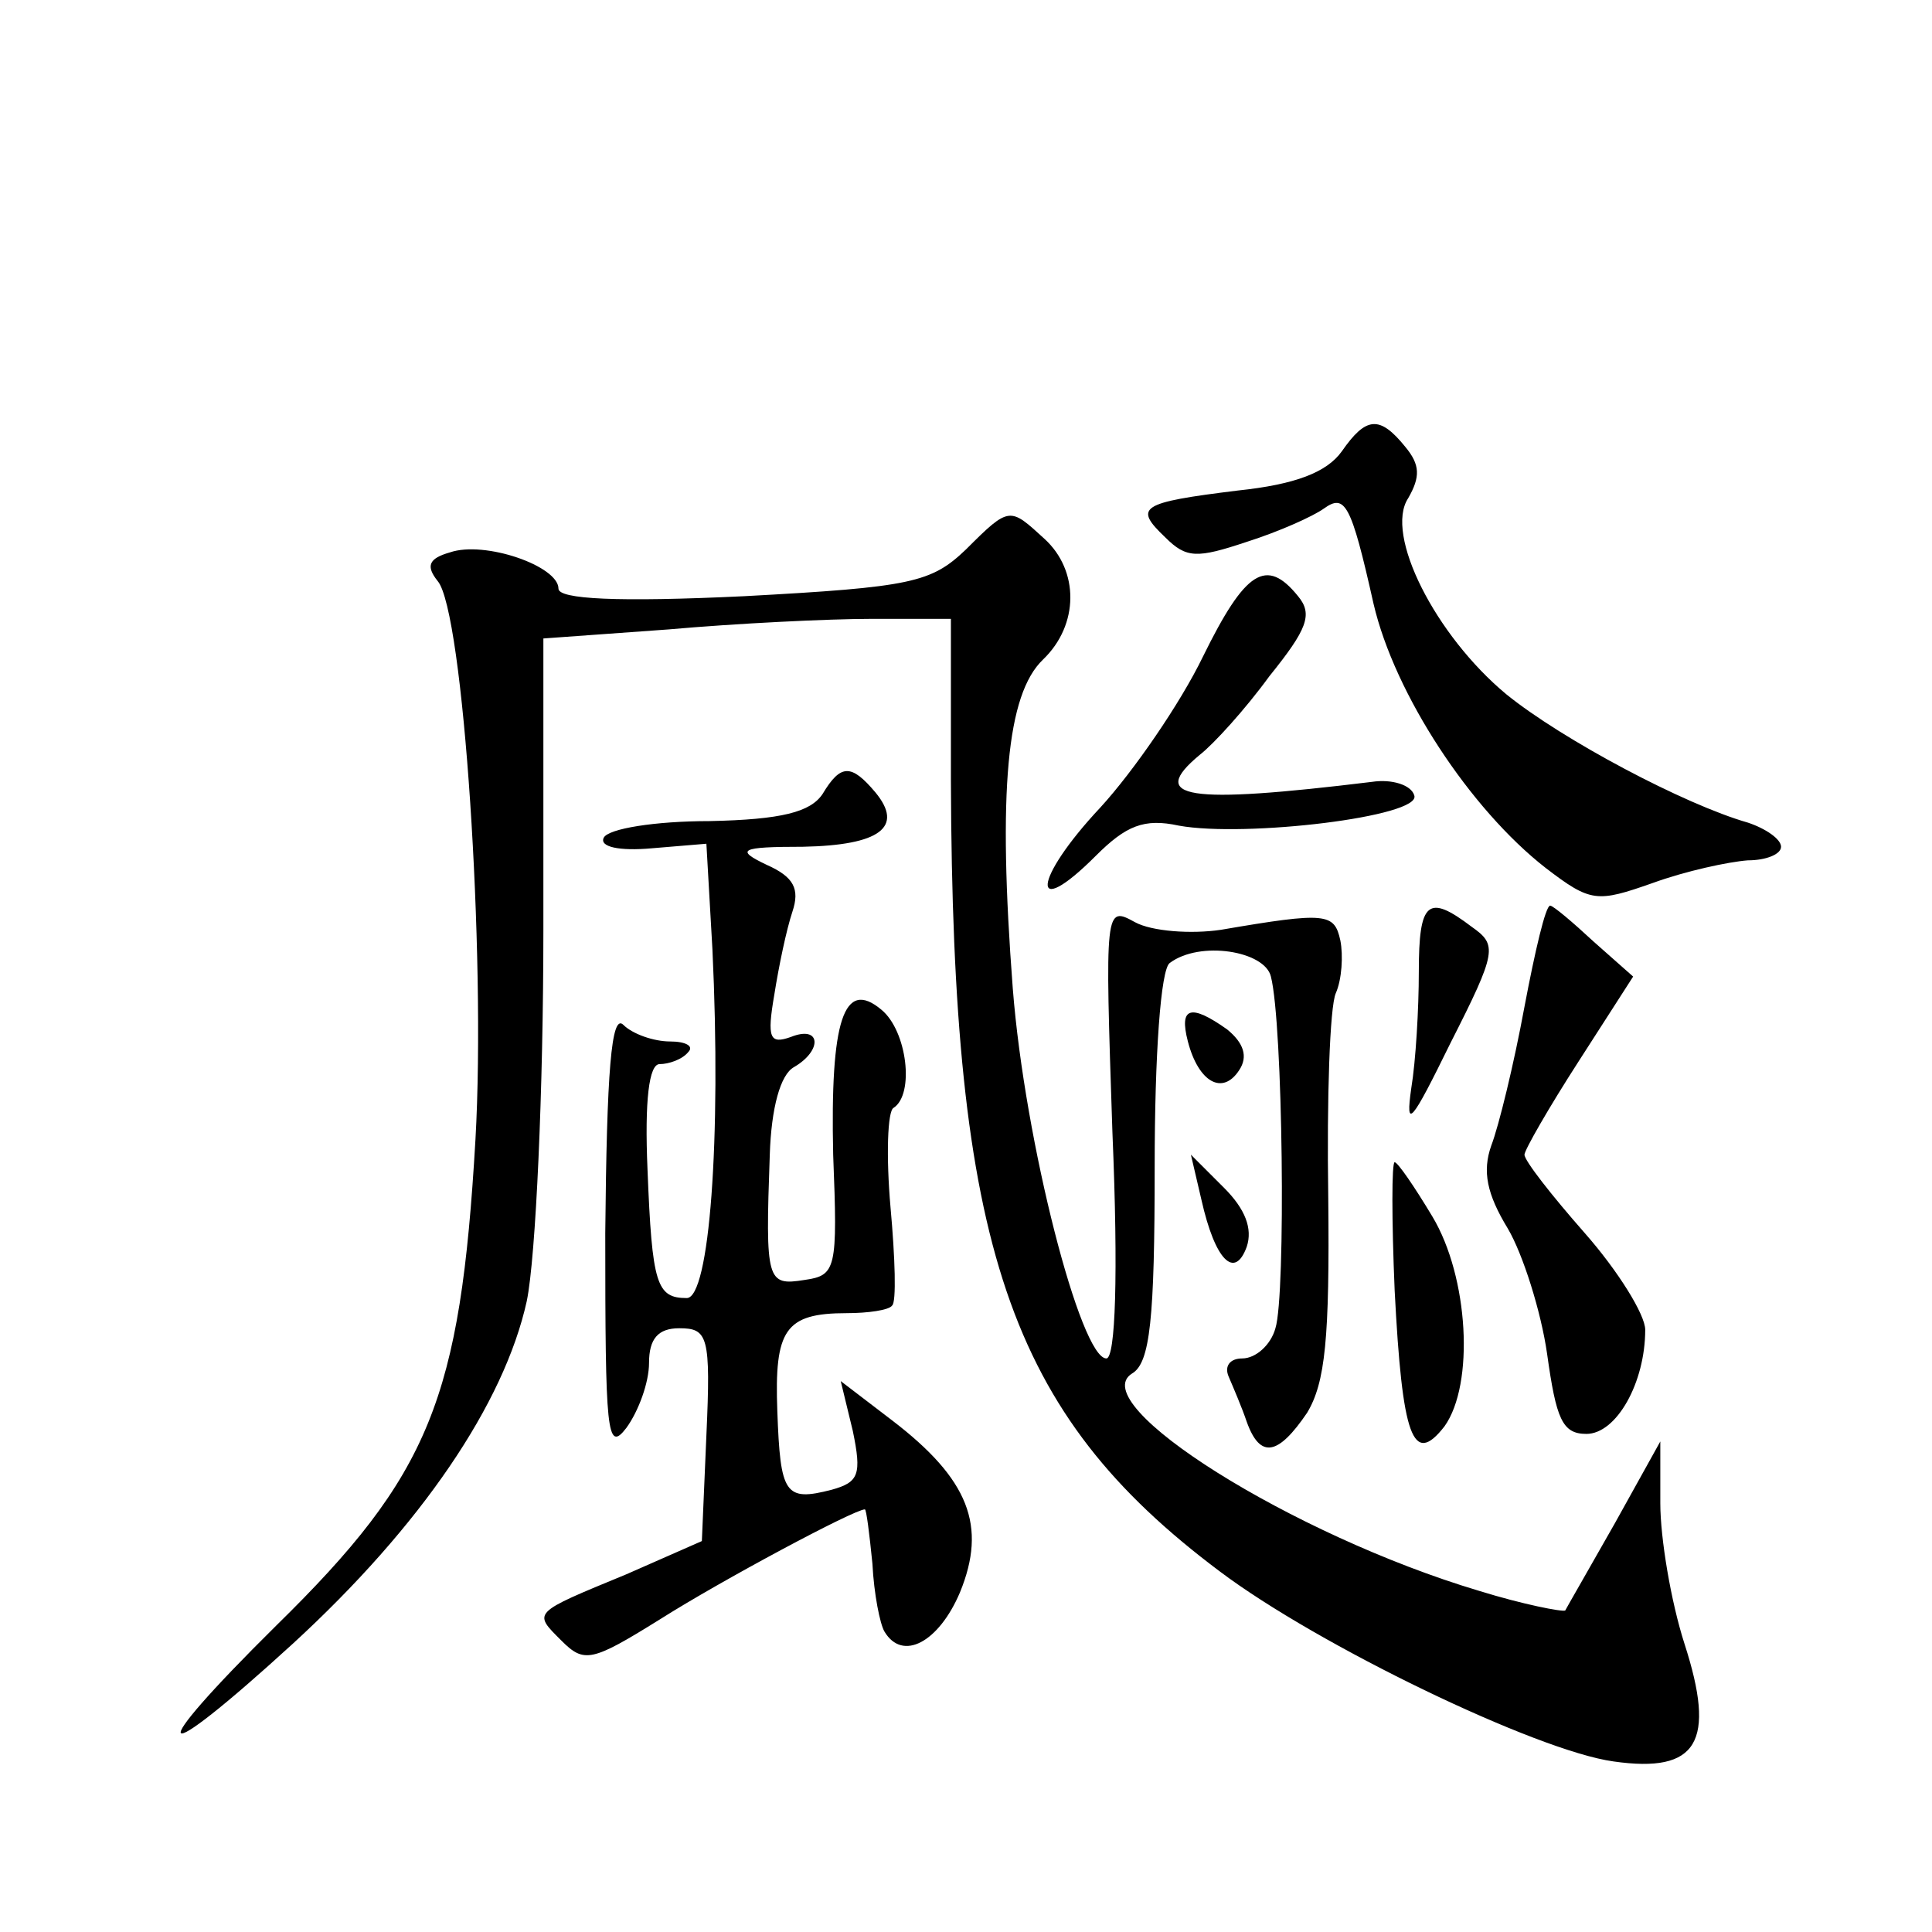
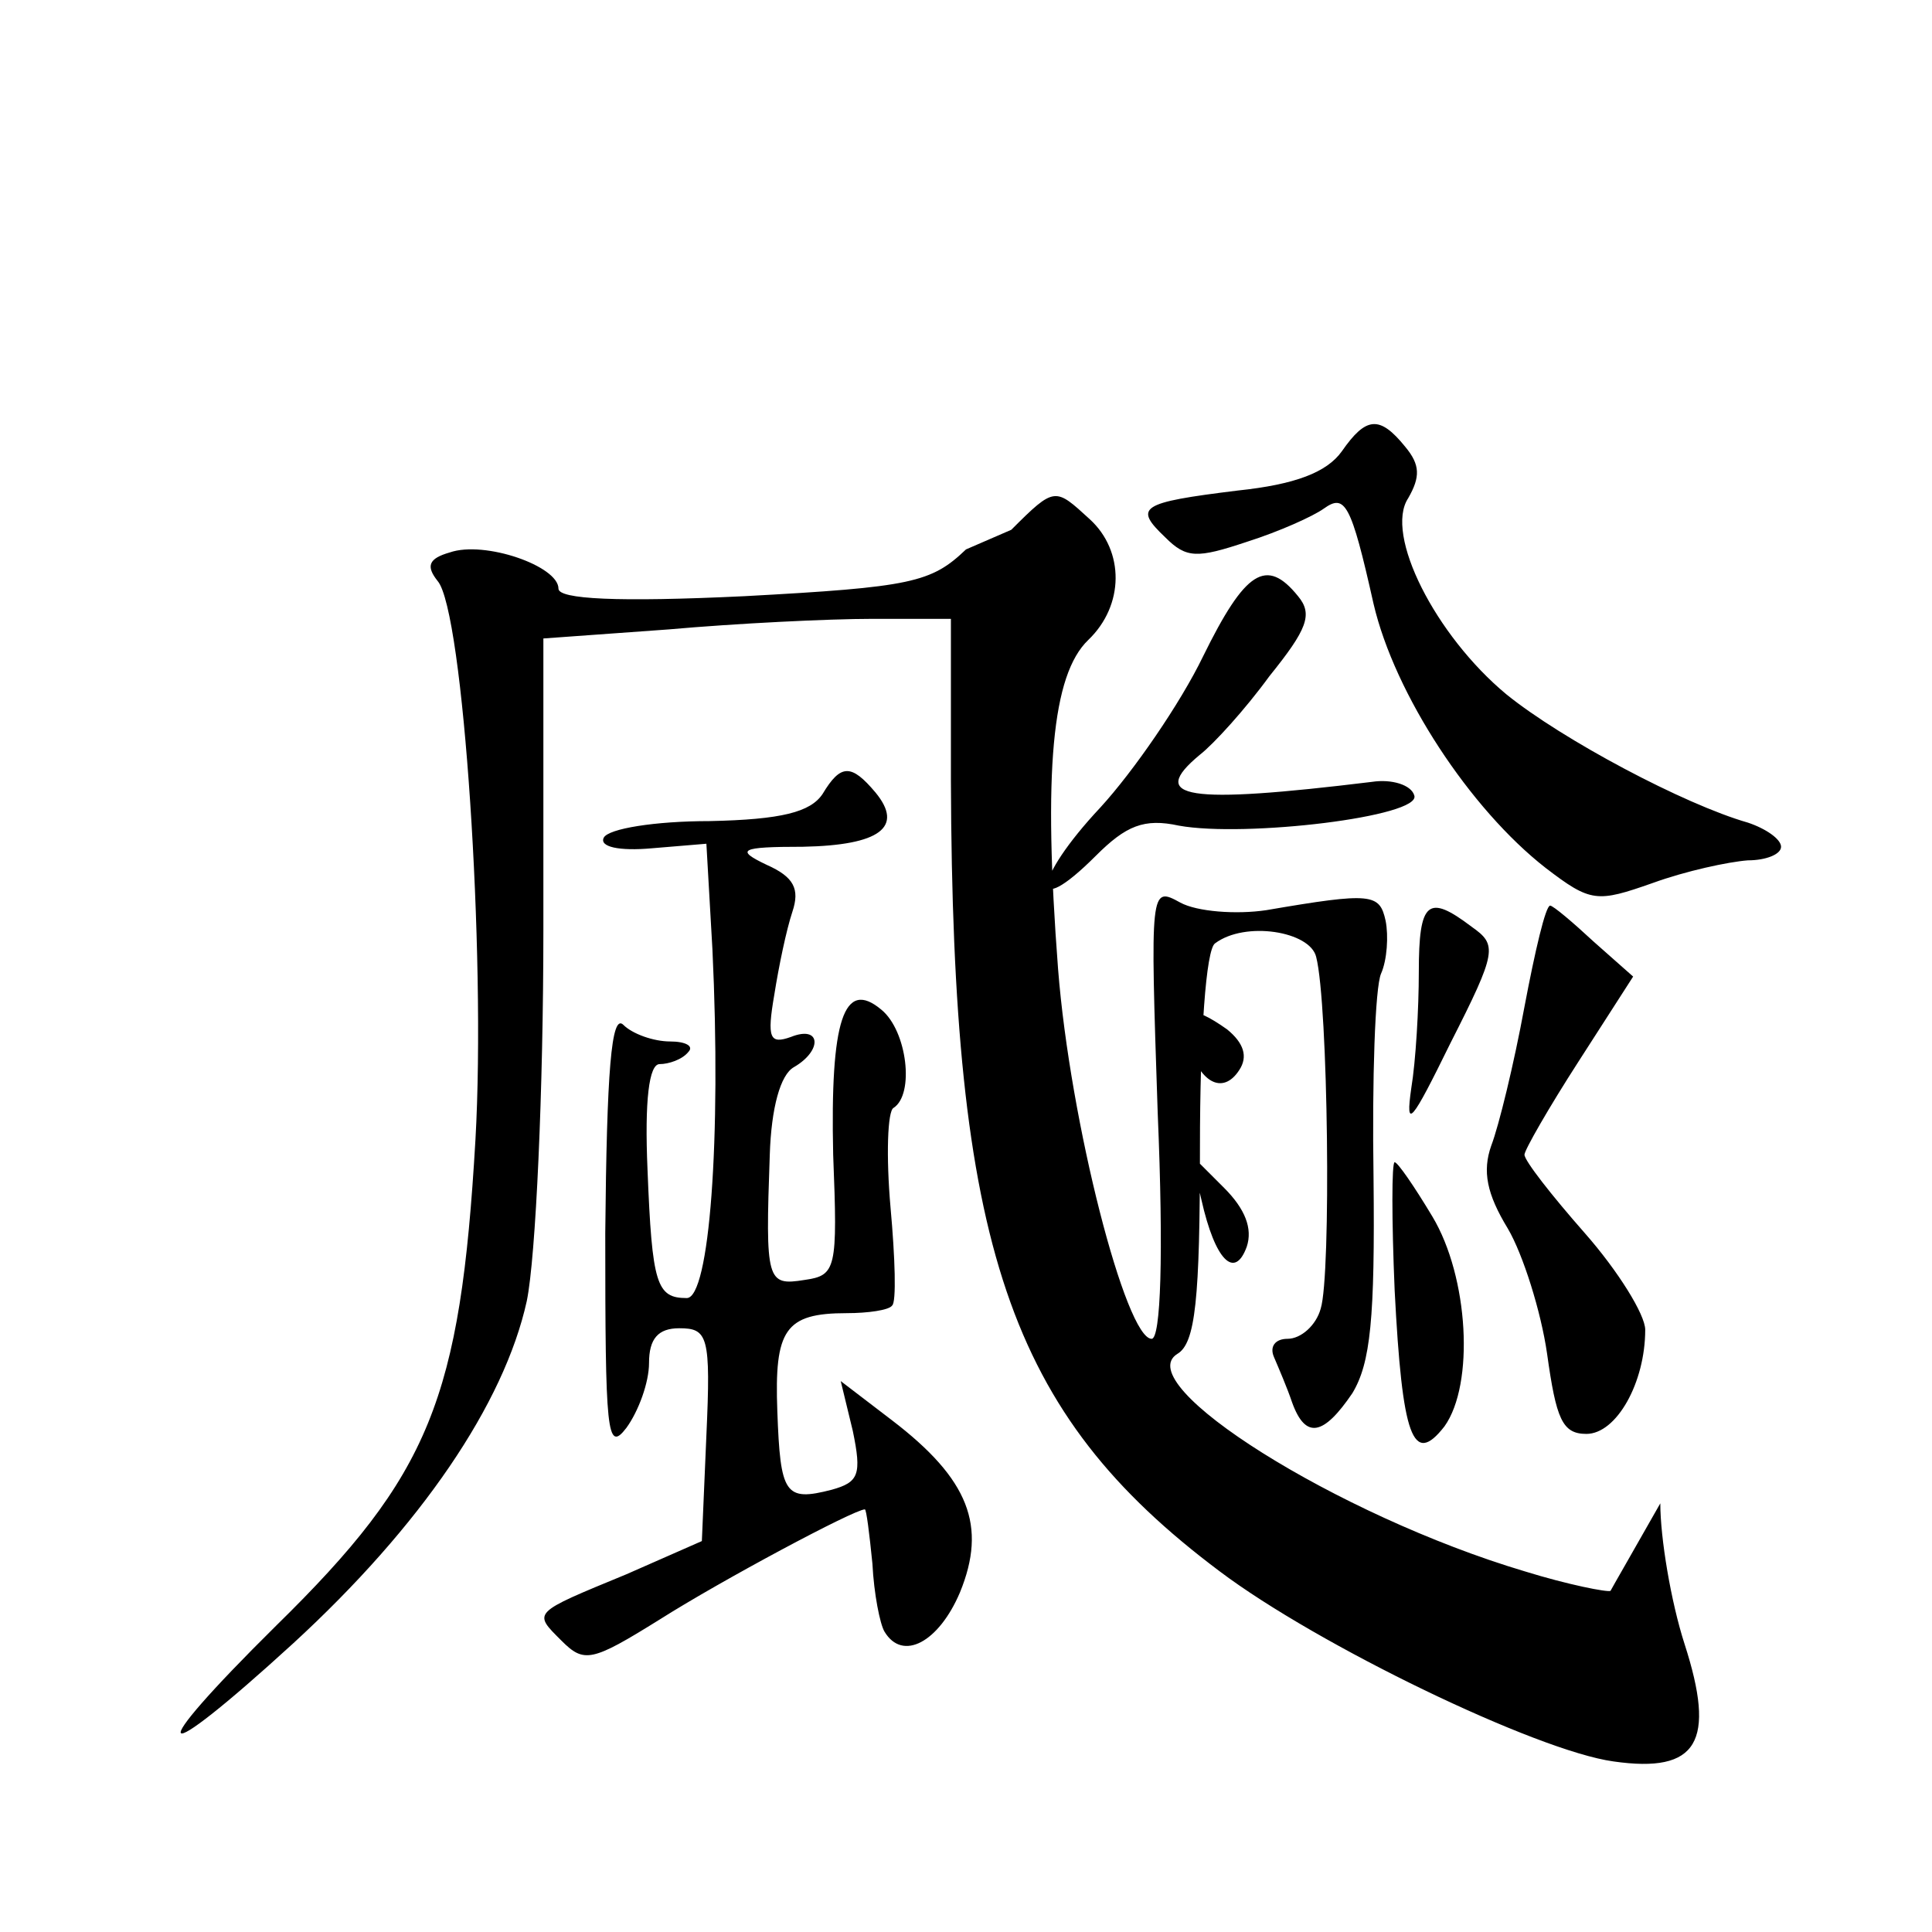
<svg xmlns="http://www.w3.org/2000/svg" version="1.0" width="128pt" height="128pt" viewBox="0 0 128 128" preserveAspectRatio="xMidYMid meet">
  <g transform="translate(0,128) scale(0.1,-0.1)" fill="#0" stroke="none">
-     <path d="M889 981 c-10 -14 -31 -22 -69 -26 -65 -8 -69 -11 -48 -31 14 -14 21 -14 54 -3 22 7 44 17 51 22 14 10 18 4 33 -63 14 -60 64 -136 114 -175 30 -23 34 -23 71 -10 22 8 50 14 63 15 12 0 22 4 22 9 0 5 -10 12 -22 16 -42 12 -123 55 -160 85 -47 39 -81 106 -65 130 8 14 8 22 -2 34 -17 21 -26 20 -42 -3z M640 916 c-23 -22 -36 -25 -147 -31 -84 -4 -123 -2 -123 5 0 15 -49 32 -72 24 -14 -4 -16 -9 -8 -19 17 -20 32 -247 25 -370 -10 -172 -30 -222 -132 -322 -90 -89 -82 -97 11 -12 85 78 140 159 155 227 6 29 11 140 11 246 l0 193 83 6 c45 4 106 7 135 7 l52 0 0 -107 c1 -309 38 -419 178 -524 65 -49 210 -119 261 -126 56 -8 68 13 47 78 -9 28 -16 70 -16 93 l0 41 -30 -54 c-17 -30 -32 -56 -33 -58 -2 -1 -28 4 -57 13 -124 37 -262 124 -230 144 12 7 15 36 15 137 0 74 4 131 10 135 20 15 63 8 67 -9 8 -31 10 -211 3 -233 -3 -11 -13 -20 -22 -20 -8 0 -12 -5 -9 -12 3 -7 9 -21 12 -30 9 -25 21 -22 40 6 12 20 15 49 14 143 -1 65 1 126 5 135 4 9 5 25 3 35 -4 18 -9 19 -79 7 -20 -3 -46 -1 -57 5 -20 11 -20 10 -15 -139 4 -95 2 -150 -4 -150 -17 0 -54 143 -62 245 -10 131 -4 195 20 218 24 23 24 59 1 80 -23 21 -23 22 -52 -7z M797 845 c-15 -31 -46 -76 -68 -100 -45 -48 -47 -76 -3 -32 20 20 32 25 55 20 44 -8 161 6 156 20 -2 7 -15 11 -28 9 -123 -15 -149 -11 -114 18 9 7 30 30 46 52 25 31 29 41 19 53 -21 26 -35 17 -63 -40z M545 754 c-8 -12 -27 -17 -75 -18 -36 0 -67 -5 -70 -11 -3 -6 10 -9 32 -7 l36 3 4 -70 c6 -126 -2 -231 -17 -231 -20 0 -23 9 -26 85 -2 46 1 70 8 70 6 0 15 3 19 8 4 4 -2 7 -12 7 -11 0 -25 5 -31 11 -8 8 -11 -31 -12 -138 0 -132 1 -146 14 -129 8 11 15 30 15 43 0 16 6 23 20 23 19 0 21 -5 18 -71 l-3 -70 -50 -22 c-63 -26 -62 -25 -43 -44 15 -15 20 -14 65 14 41 26 129 73 136 73 1 0 3 -16 5 -36 1 -20 5 -40 8 -45 12 -20 36 -7 50 26 18 44 6 75 -45 114 l-34 26 8 -33 c6 -29 4 -34 -14 -39 -31 -8 -34 -3 -36 52 -2 54 5 65 46 65 14 0 28 2 30 5 3 2 2 32 -1 65 -3 34 -2 64 2 66 14 9 9 51 -8 65 -25 21 -34 -7 -32 -96 3 -76 2 -80 -19 -83 -25 -4 -26 -1 -23 83 1 31 7 53 16 58 19 11 18 28 -2 20 -14 -5 -16 -1 -11 28 3 19 8 43 12 55 5 15 1 23 -17 31 -21 10 -18 12 24 12 51 1 67 13 48 36 -16 19 -23 19 -35 -1z M940 636 c0 -24 -2 -59 -5 -77 -4 -28 0 -23 26 30 31 61 31 65 14 77 -29 22 -35 17 -35 -30z M1010 613 c-7 -38 -17 -79 -22 -92 -6 -17 -3 -32 11 -55 10 -17 22 -55 26 -83 6 -43 10 -53 26 -53 20 0 39 34 39 69 0 10 -18 39 -40 64 -22 25 -40 48 -40 52 0 3 16 31 36 62 l36 56 -26 23 c-14 13 -27 24 -29 24 -3 0 -10 -30 -17 -67z M787 590 c7 -27 23 -36 34 -19 6 9 3 18 -8 27 -24 17 -32 15 -26 -8z M796 485 c9 -40 22 -53 30 -31 4 12 -1 25 -15 39 l-22 22 7 -30z M924 425 c5 -97 12 -117 33 -90 20 28 16 99 -8 139 -12 20 -23 36 -25 36 -2 0 -2 -38 0 -85z" />
+     <path d="M889 981 c-10 -14 -31 -22 -69 -26 -65 -8 -69 -11 -48 -31 14 -14 21 -14 54 -3 22 7 44 17 51 22 14 10 18 4 33 -63 14 -60 64 -136 114 -175 30 -23 34 -23 71 -10 22 8 50 14 63 15 12 0 22 4 22 9 0 5 -10 12 -22 16 -42 12 -123 55 -160 85 -47 39 -81 106 -65 130 8 14 8 22 -2 34 -17 21 -26 20 -42 -3z M640 916 c-23 -22 -36 -25 -147 -31 -84 -4 -123 -2 -123 5 0 15 -49 32 -72 24 -14 -4 -16 -9 -8 -19 17 -20 32 -247 25 -370 -10 -172 -30 -222 -132 -322 -90 -89 -82 -97 11 -12 85 78 140 159 155 227 6 29 11 140 11 246 l0 193 83 6 c45 4 106 7 135 7 l52 0 0 -107 c1 -309 38 -419 178 -524 65 -49 210 -119 261 -126 56 -8 68 13 47 78 -9 28 -16 70 -16 93 c-17 -30 -32 -56 -33 -58 -2 -1 -28 4 -57 13 -124 37 -262 124 -230 144 12 7 15 36 15 137 0 74 4 131 10 135 20 15 63 8 67 -9 8 -31 10 -211 3 -233 -3 -11 -13 -20 -22 -20 -8 0 -12 -5 -9 -12 3 -7 9 -21 12 -30 9 -25 21 -22 40 6 12 20 15 49 14 143 -1 65 1 126 5 135 4 9 5 25 3 35 -4 18 -9 19 -79 7 -20 -3 -46 -1 -57 5 -20 11 -20 10 -15 -139 4 -95 2 -150 -4 -150 -17 0 -54 143 -62 245 -10 131 -4 195 20 218 24 23 24 59 1 80 -23 21 -23 22 -52 -7z M797 845 c-15 -31 -46 -76 -68 -100 -45 -48 -47 -76 -3 -32 20 20 32 25 55 20 44 -8 161 6 156 20 -2 7 -15 11 -28 9 -123 -15 -149 -11 -114 18 9 7 30 30 46 52 25 31 29 41 19 53 -21 26 -35 17 -63 -40z M545 754 c-8 -12 -27 -17 -75 -18 -36 0 -67 -5 -70 -11 -3 -6 10 -9 32 -7 l36 3 4 -70 c6 -126 -2 -231 -17 -231 -20 0 -23 9 -26 85 -2 46 1 70 8 70 6 0 15 3 19 8 4 4 -2 7 -12 7 -11 0 -25 5 -31 11 -8 8 -11 -31 -12 -138 0 -132 1 -146 14 -129 8 11 15 30 15 43 0 16 6 23 20 23 19 0 21 -5 18 -71 l-3 -70 -50 -22 c-63 -26 -62 -25 -43 -44 15 -15 20 -14 65 14 41 26 129 73 136 73 1 0 3 -16 5 -36 1 -20 5 -40 8 -45 12 -20 36 -7 50 26 18 44 6 75 -45 114 l-34 26 8 -33 c6 -29 4 -34 -14 -39 -31 -8 -34 -3 -36 52 -2 54 5 65 46 65 14 0 28 2 30 5 3 2 2 32 -1 65 -3 34 -2 64 2 66 14 9 9 51 -8 65 -25 21 -34 -7 -32 -96 3 -76 2 -80 -19 -83 -25 -4 -26 -1 -23 83 1 31 7 53 16 58 19 11 18 28 -2 20 -14 -5 -16 -1 -11 28 3 19 8 43 12 55 5 15 1 23 -17 31 -21 10 -18 12 24 12 51 1 67 13 48 36 -16 19 -23 19 -35 -1z M940 636 c0 -24 -2 -59 -5 -77 -4 -28 0 -23 26 30 31 61 31 65 14 77 -29 22 -35 17 -35 -30z M1010 613 c-7 -38 -17 -79 -22 -92 -6 -17 -3 -32 11 -55 10 -17 22 -55 26 -83 6 -43 10 -53 26 -53 20 0 39 34 39 69 0 10 -18 39 -40 64 -22 25 -40 48 -40 52 0 3 16 31 36 62 l36 56 -26 23 c-14 13 -27 24 -29 24 -3 0 -10 -30 -17 -67z M787 590 c7 -27 23 -36 34 -19 6 9 3 18 -8 27 -24 17 -32 15 -26 -8z M796 485 c9 -40 22 -53 30 -31 4 12 -1 25 -15 39 l-22 22 7 -30z M924 425 c5 -97 12 -117 33 -90 20 28 16 99 -8 139 -12 20 -23 36 -25 36 -2 0 -2 -38 0 -85z" />
  </g>
</svg>